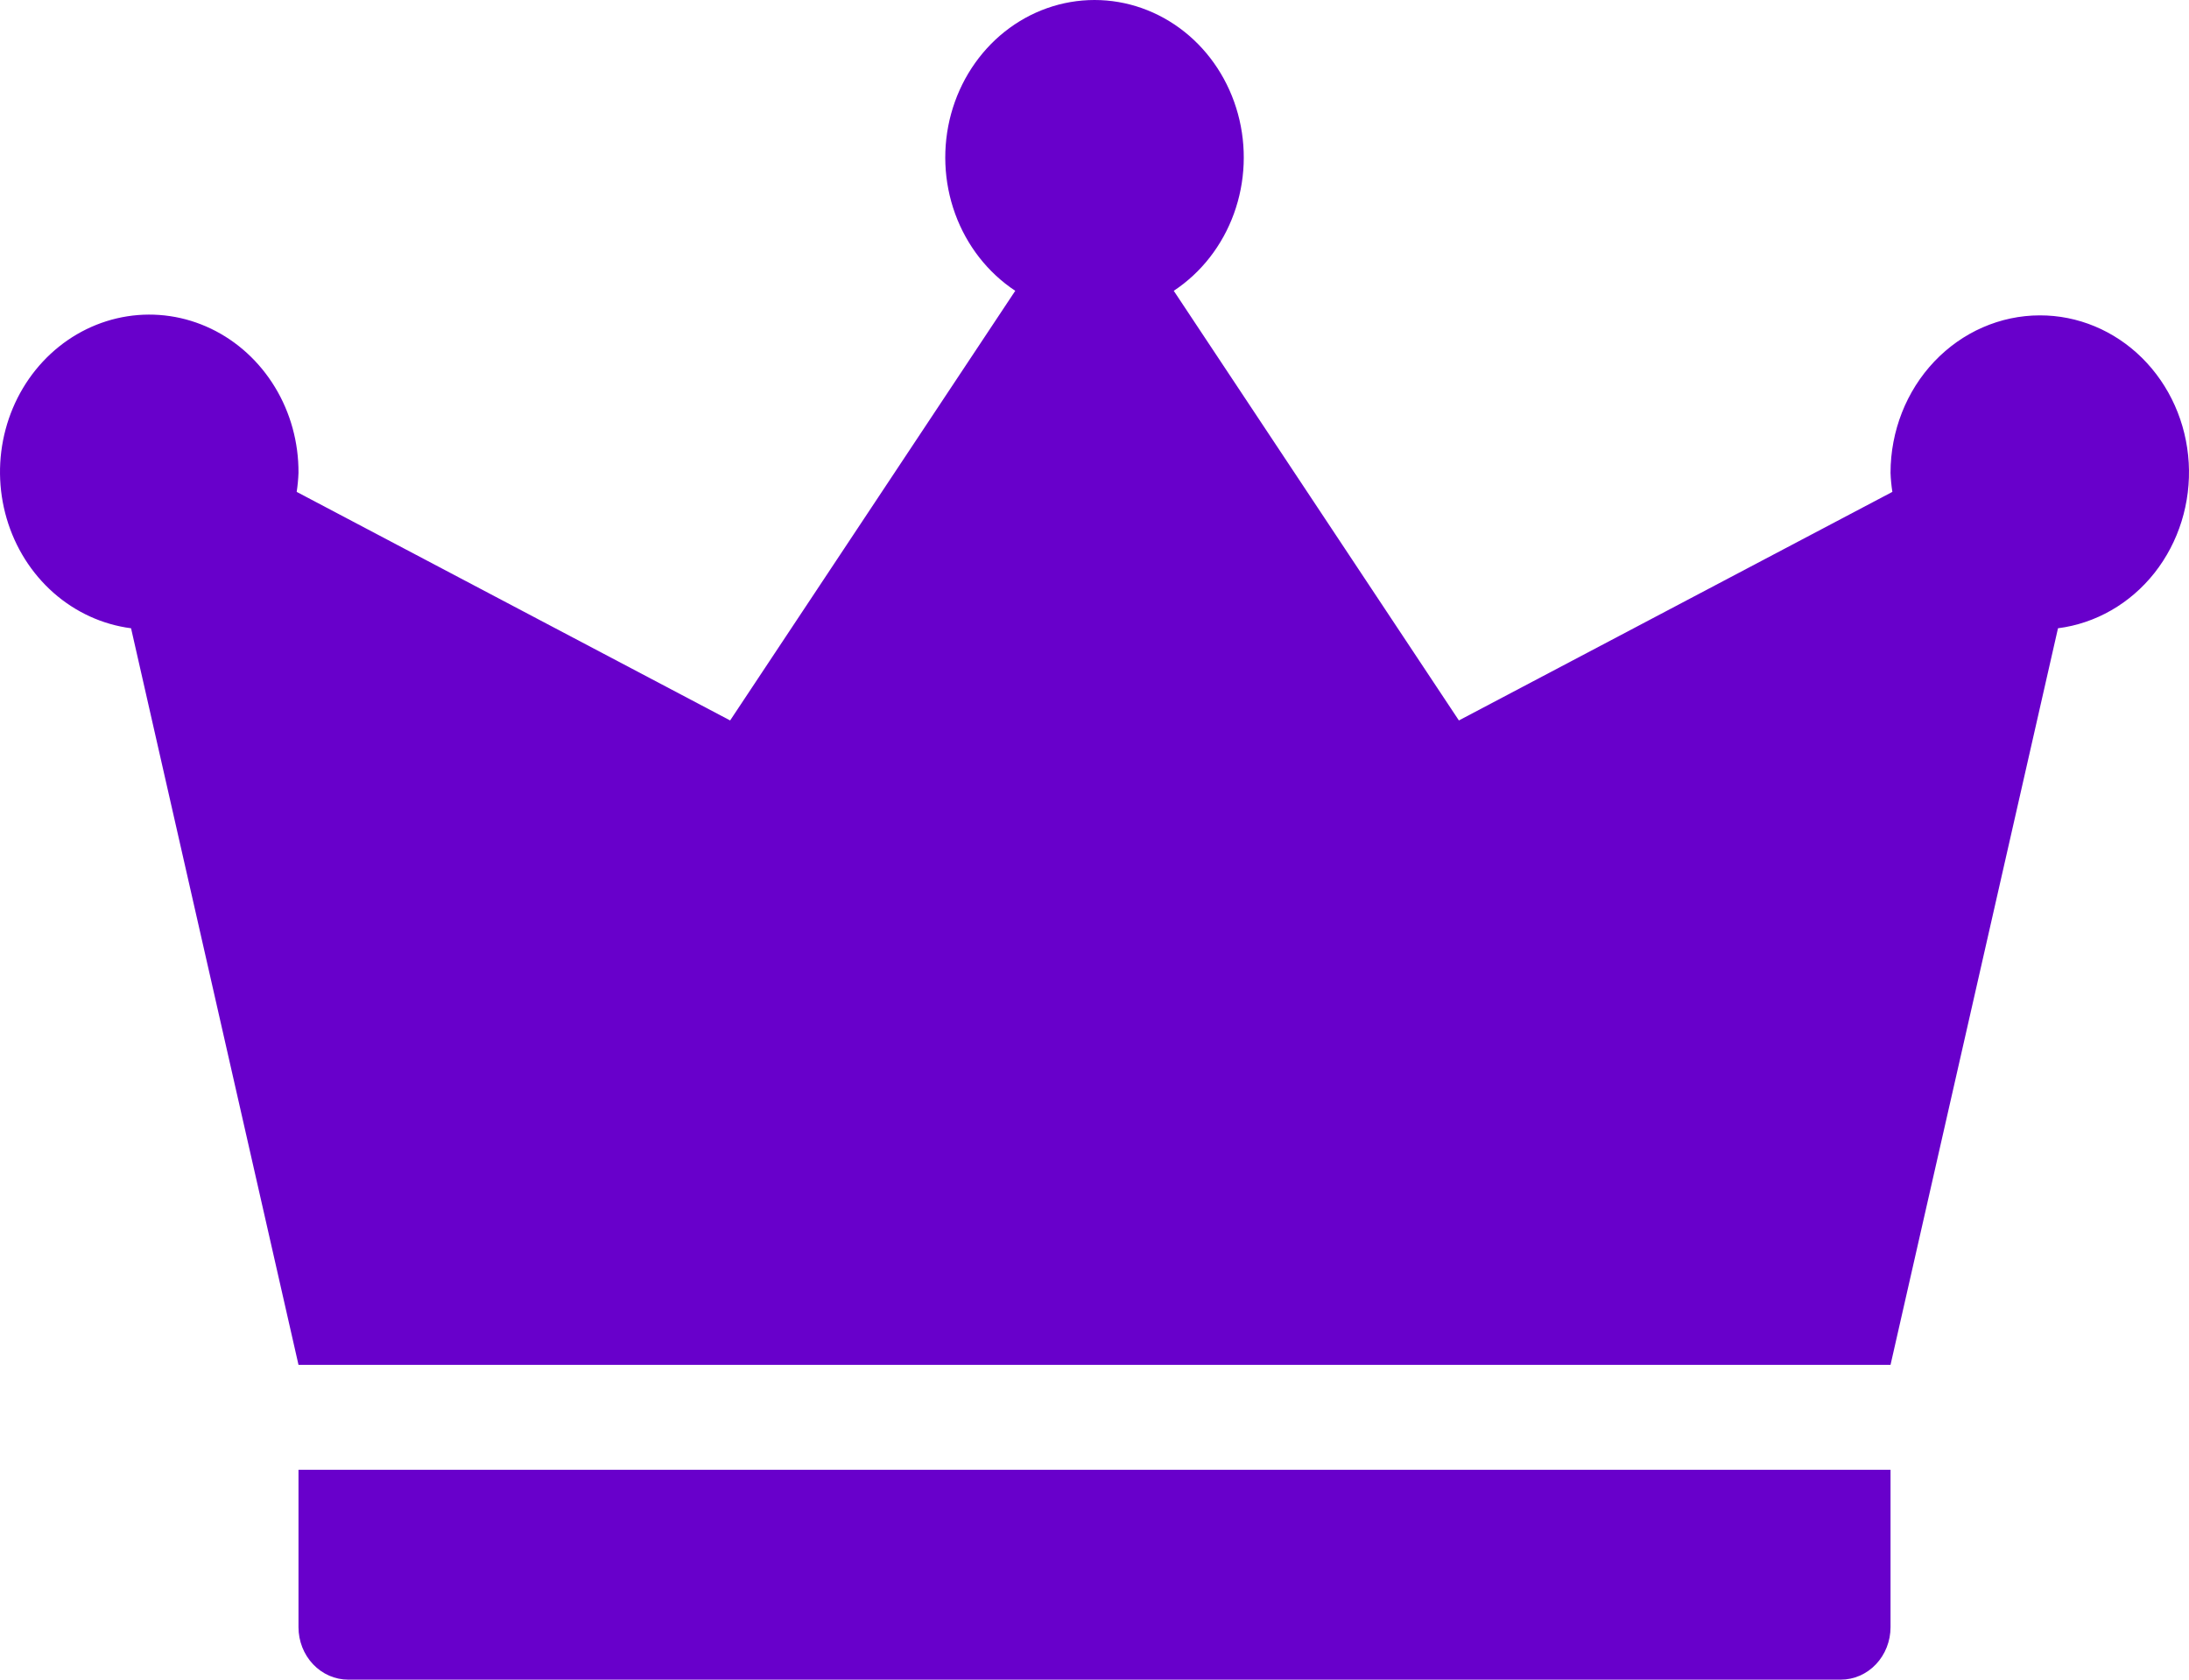
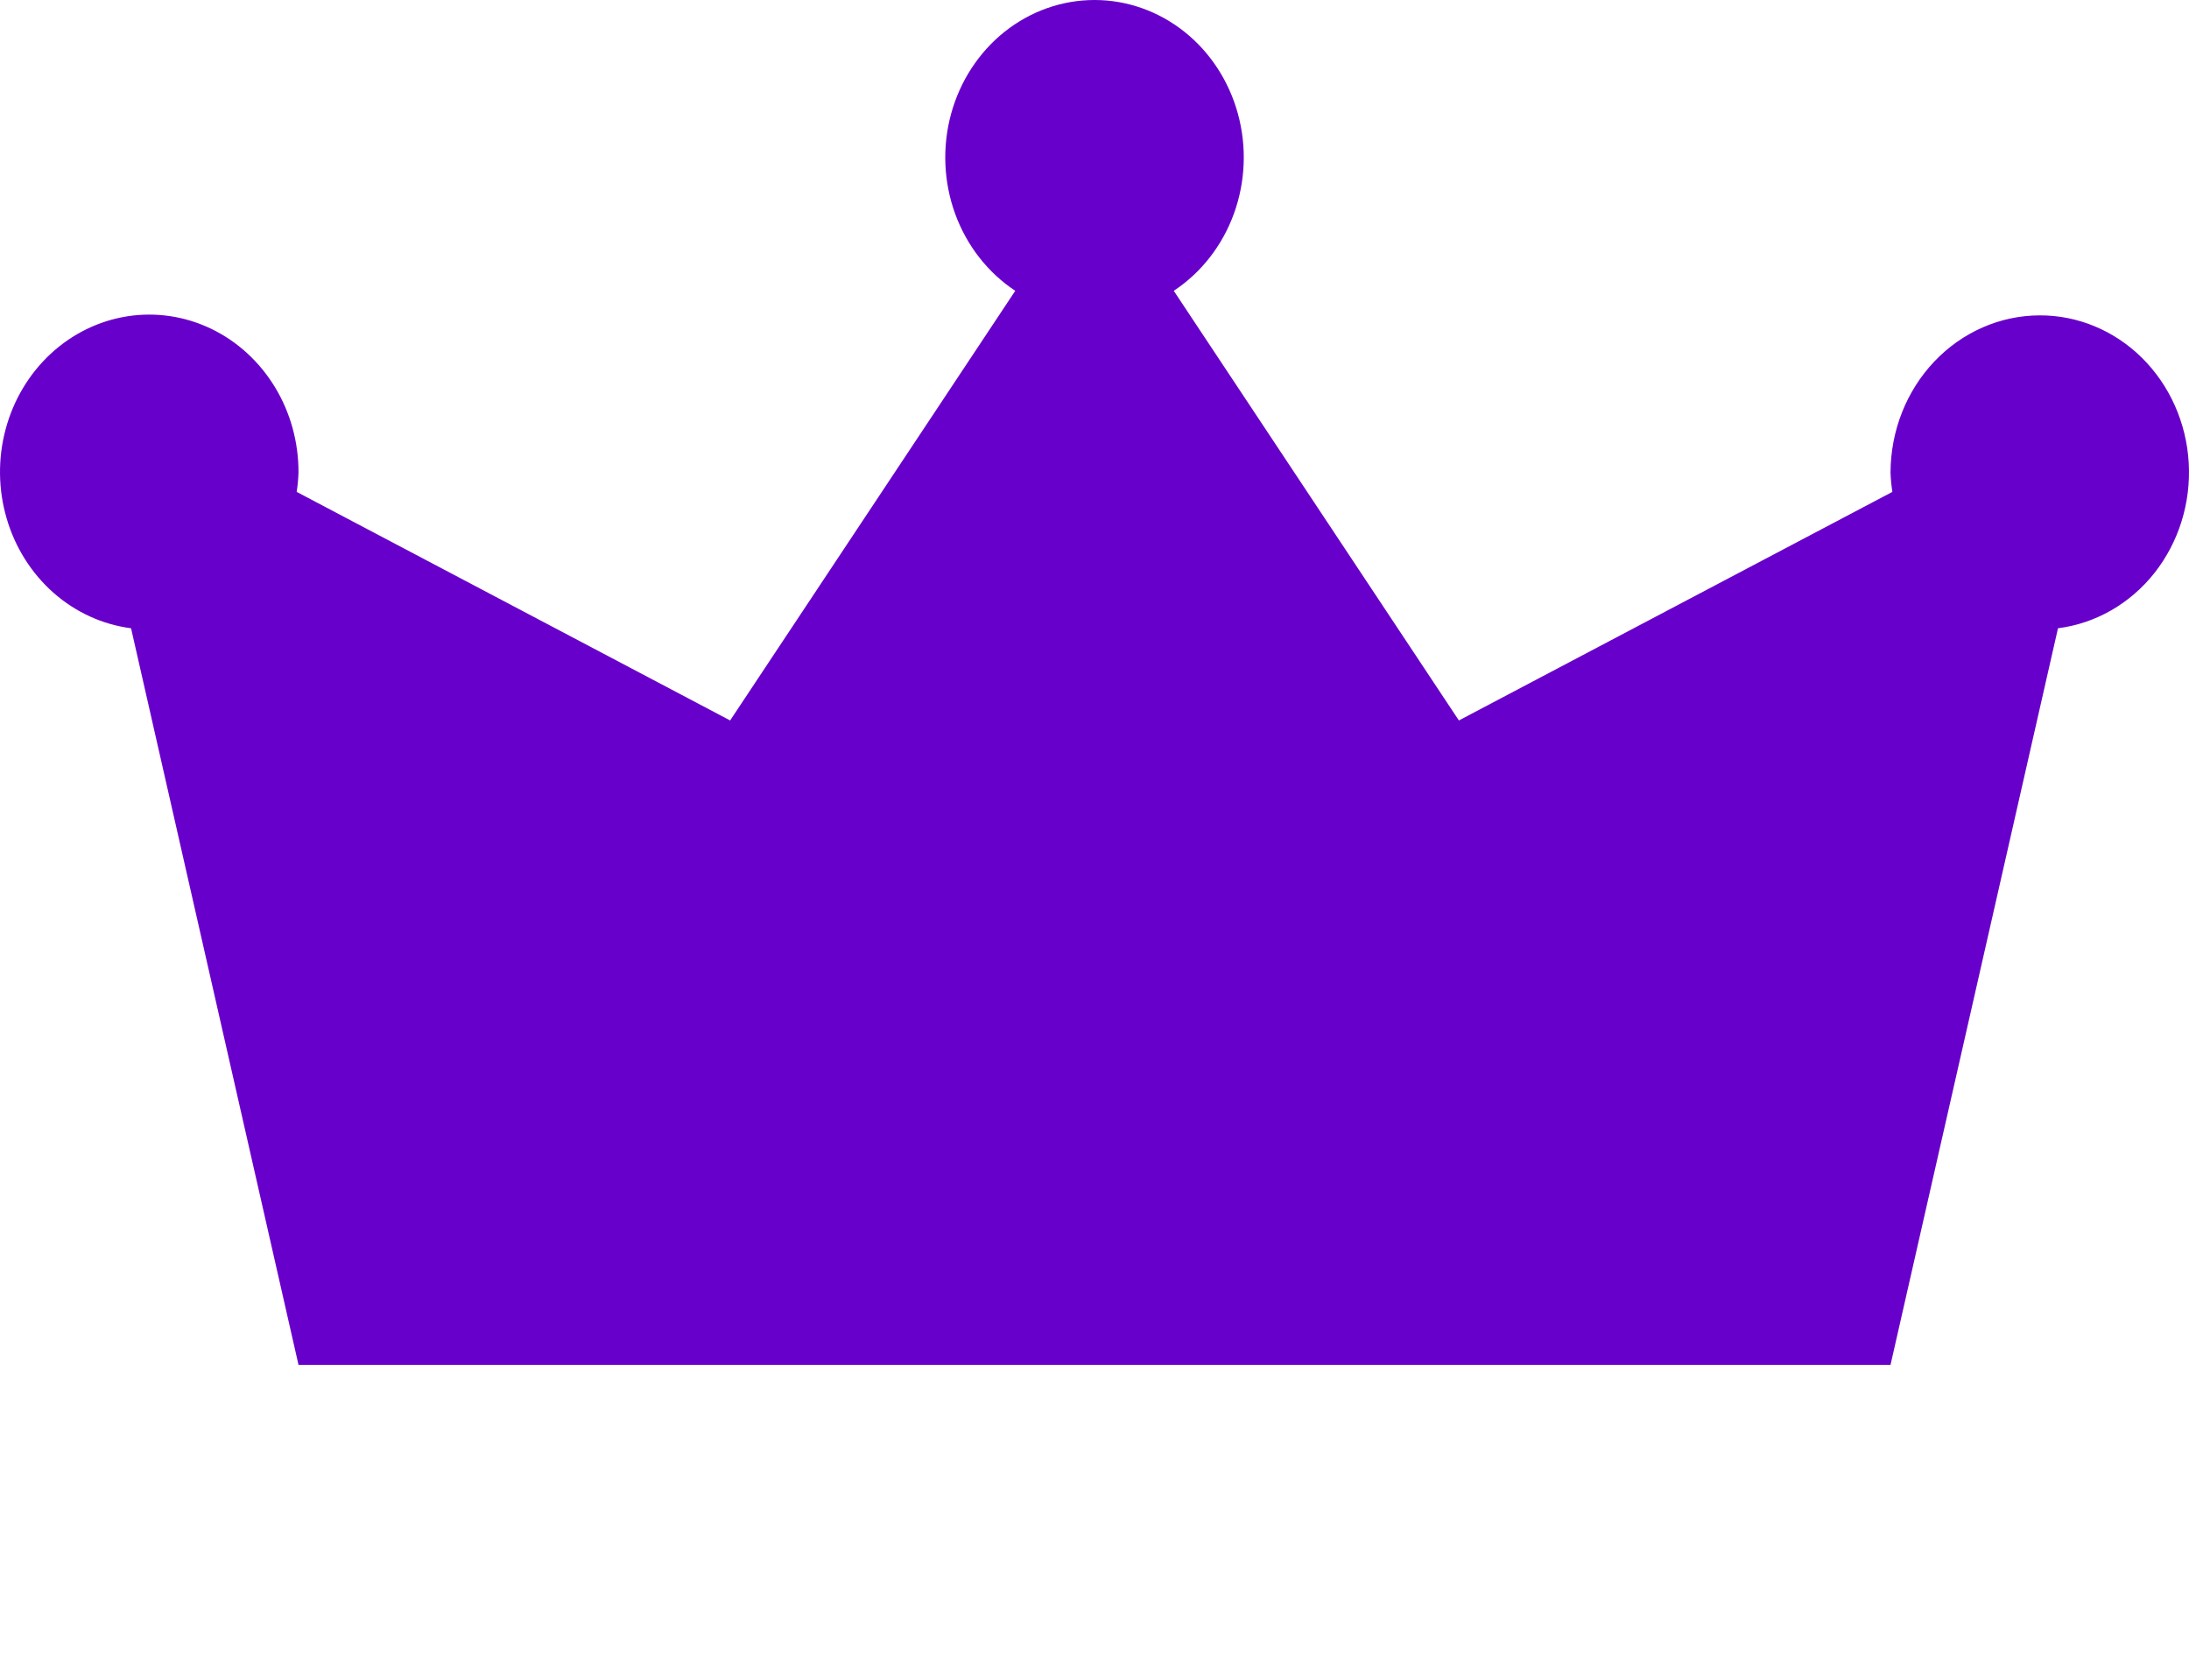
<svg xmlns="http://www.w3.org/2000/svg" width="86" height="66" viewBox="0 0 86 66" fill="none">
-   <path d="M11.727 63.938C11.727 64.485 11.933 65.009 12.3 65.396C12.666 65.783 13.164 66 13.682 66H72.319C72.838 66 73.335 65.783 73.701 65.396C74.068 65.009 74.274 64.485 74.274 63.938V57.753H11.727V63.938Z" fill="#6800CB" />
  <path d="M80.138 12.392C78.583 12.394 77.093 13.046 75.993 14.206C74.894 15.365 74.276 16.937 74.274 18.577C74.283 18.829 74.307 19.079 74.346 19.328L57.316 28.309L46.114 11.427C47.193 10.714 48.022 9.651 48.477 8.397C48.932 7.143 48.988 5.767 48.636 4.477C48.285 3.187 47.545 2.052 46.528 1.244C45.511 0.437 44.273 0 43.001 0C41.728 0 40.49 0.437 39.473 1.244C38.457 2.052 37.717 3.187 37.365 4.477C37.014 5.767 37.069 7.143 37.524 8.397C37.979 9.651 38.809 10.714 39.887 11.427L28.685 28.309L11.656 19.328C11.694 19.079 11.718 18.829 11.727 18.577C11.733 17.385 11.412 16.216 10.802 15.212C10.192 14.208 9.321 13.411 8.292 12.917C7.263 12.423 6.12 12.254 5.002 12.429C3.884 12.604 2.838 13.116 1.989 13.904C1.141 14.692 0.526 15.722 0.22 16.87C-0.087 18.018 -0.072 19.235 0.262 20.374C0.595 21.513 1.234 22.526 2.101 23.292C2.968 24.057 4.027 24.541 5.149 24.687L11.727 53.629H74.274L80.853 24.687C82.333 24.498 83.69 23.72 84.645 22.511C85.599 21.302 86.08 19.754 85.989 18.184C85.898 16.613 85.241 15.139 84.153 14.062C83.066 12.986 81.629 12.388 80.138 12.392Z" fill="#6800CB" />
</svg>